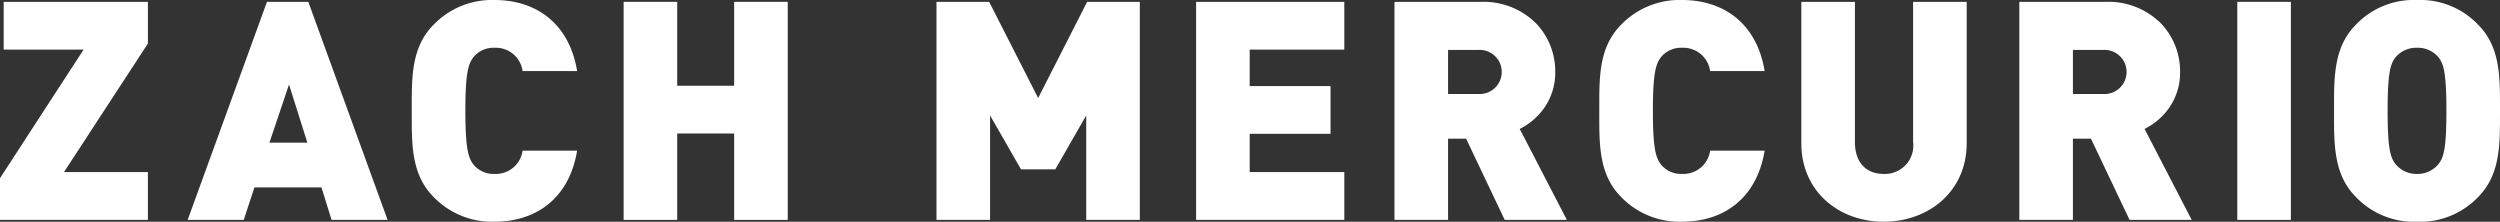
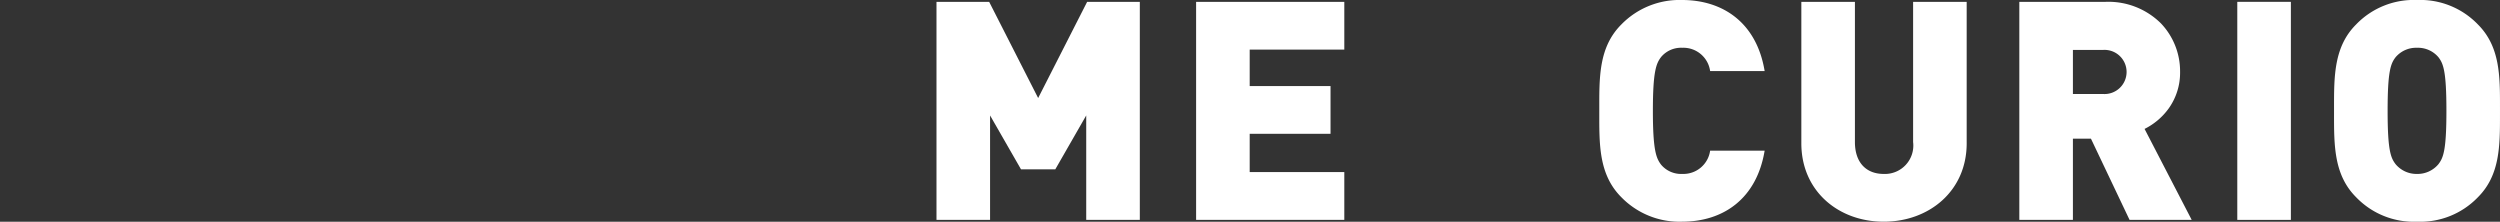
<svg xmlns="http://www.w3.org/2000/svg" width="233.89" height="20.742" viewBox="0 0 233.89 20.742">
  <rect x="0" y="0" width="233.89" height="20.742" fill="#333333" stroke="none" />
  <g id="Group_406" data-name="Group 406" transform="translate(-213.11 -72.765)">
-     <path id="Fill_1" data-name="Fill 1" d="M0,20.4V16.5L7.82,4.469H.344V0H13.837V3.9L5.987,15.927h7.85V20.4Z" transform="translate(213.11 72.937)" fill="#fff" />
-     <path id="Fill_2" data-name="Fill 2" d="M5.242,20.4H0L7.42,0h3.867l7.418,20.4-5.241,0-.945-3.037H6.246l-1,3.037ZM9.482,7.734,7.649,13.177H11.2Z" transform="translate(230.667 72.937)" fill="#fff" />
-     <path id="Fill_3" data-name="Fill 3" d="M7.735,20.742A7.593,7.593,0,0,1,2.063,18.45C-.085,16.3,0,13.437,0,10.371S-.085,4.441,2.063,2.292A7.593,7.593,0,0,1,7.735,0C11.6,0,14.726,2.149,15.47,6.647h-5.1A2.526,2.526,0,0,0,7.763,4.47a2.433,2.433,0,0,0-1.976.859c-.459.6-.773,1.318-.773,5.042s.315,4.44.773,5.041a2.433,2.433,0,0,0,1.976.859,2.526,2.526,0,0,0,2.607-2.177h5.1c-.744,4.5-3.868,6.647-7.735,6.647" transform="translate(251.633 72.765)" fill="#fff" />
-     <path id="Fill_5" data-name="Fill 5" d="M10.341,20.4V12.318H5.012V20.4H0V0H5.012V7.85h5.329V0h5.013V20.4Z" transform="translate(271.454 72.937)" fill="#fff" />
    <path id="Fill_7" data-name="Fill 7" d="M14.009,20.4V10.628l-2.894,5.042H7.907L5.013,10.628V20.4H0V0H4.928L9.511,9l4.584-9h4.928V20.4Z" transform="translate(300.724 72.937)" fill="#fff" />
    <path id="Fill_9" data-name="Fill 9" d="M0,20.4V0H13.865V4.469H5.013V7.878h7.563v4.47H5.013v3.579h8.852V20.4Z" transform="translate(325.013 72.937)" fill="#fff" />
-     <path id="Fill_11" data-name="Fill 11" d="M5.013,20.4H0V0H8.078a6.973,6.973,0,0,1,5.178,2.023A6.494,6.494,0,0,1,15.04,6.56a5.746,5.746,0,0,1-1.06,3.406,6.182,6.182,0,0,1-2.263,1.922L16.127,20.4l-5.814,0L6.7,12.8H5.013V20.4Zm0-15.9V8.623H7.849a2.066,2.066,0,1,0,0-4.125Z" transform="translate(343.572 72.937)" fill="#fff" />
    <path id="Fill_13" data-name="Fill 13" d="M7.735,20.742A7.6,7.6,0,0,1,2.062,18.45C-.086,16.3,0,13.437,0,10.371S-.086,4.441,2.062,2.292A7.6,7.6,0,0,1,7.735,0C11.6,0,14.726,2.149,15.47,6.647h-5.1A2.526,2.526,0,0,0,7.763,4.47a2.434,2.434,0,0,0-1.976.859c-.459.6-.773,1.318-.773,5.042s.315,4.44.773,5.041a2.434,2.434,0,0,0,1.976.859,2.526,2.526,0,0,0,2.607-2.177h5.1c-.744,4.5-3.867,6.647-7.735,6.647" transform="translate(362.733 72.765)" fill="#fff" />
    <path id="Fill_15" data-name="Fill 15" d="M7.706,20.569C3.467,20.569,0,17.7,0,13.236V0H5.013V13.12c0,1.891,1.031,2.98,2.693,2.98a2.656,2.656,0,0,0,2.751-2.98V0h5.012V13.236c0,4.468-3.523,7.333-7.763,7.333" transform="translate(381.636 72.937)" fill="#fff" />
    <path id="Fill_17" data-name="Fill 17" d="M5.013,20.4H0V0H8.078a6.973,6.973,0,0,1,5.178,2.023A6.494,6.494,0,0,1,15.04,6.56a5.746,5.746,0,0,1-1.06,3.406,6.182,6.182,0,0,1-2.263,1.922L16.127,20.4l-5.814,0L6.7,12.8H5.013V20.4Zm0-15.9V8.623H7.849a2.066,2.066,0,1,0,0-4.125Z" transform="translate(402.03 72.937)" fill="#fff" />
    <path id="Fill_19" data-name="Fill 19" d="M0,20.4H5.013V0H0Z" transform="translate(422.422 72.937)" fill="#fff" />
    <path id="Fill_21" data-name="Fill 21" d="M7.764,20.742a7.485,7.485,0,0,1-5.7-2.293C-.006,16.381,0,13.629,0,10.715v-.687C0,7.113-.006,4.36,2.062,2.292A7.488,7.488,0,0,1,7.764,0a7.483,7.483,0,0,1,5.7,2.292c2.068,2.069,2.065,4.821,2.062,7.736v.687c0,2.914.006,5.667-2.062,7.734A7.48,7.48,0,0,1,7.764,20.742Zm0-16.272a2.514,2.514,0,0,0-2.007.887c-.449.591-.744,1.26-.744,5.014,0,3.725.295,4.392.744,4.985a2.545,2.545,0,0,0,2.007.916,2.54,2.54,0,0,0,2.006-.916c.449-.593.744-1.26.744-4.985,0-3.754-.295-4.422-.744-5.014A2.509,2.509,0,0,0,7.764,4.47Z" transform="translate(431.473 72.765)" fill="#fff" />
  </g>
</svg>